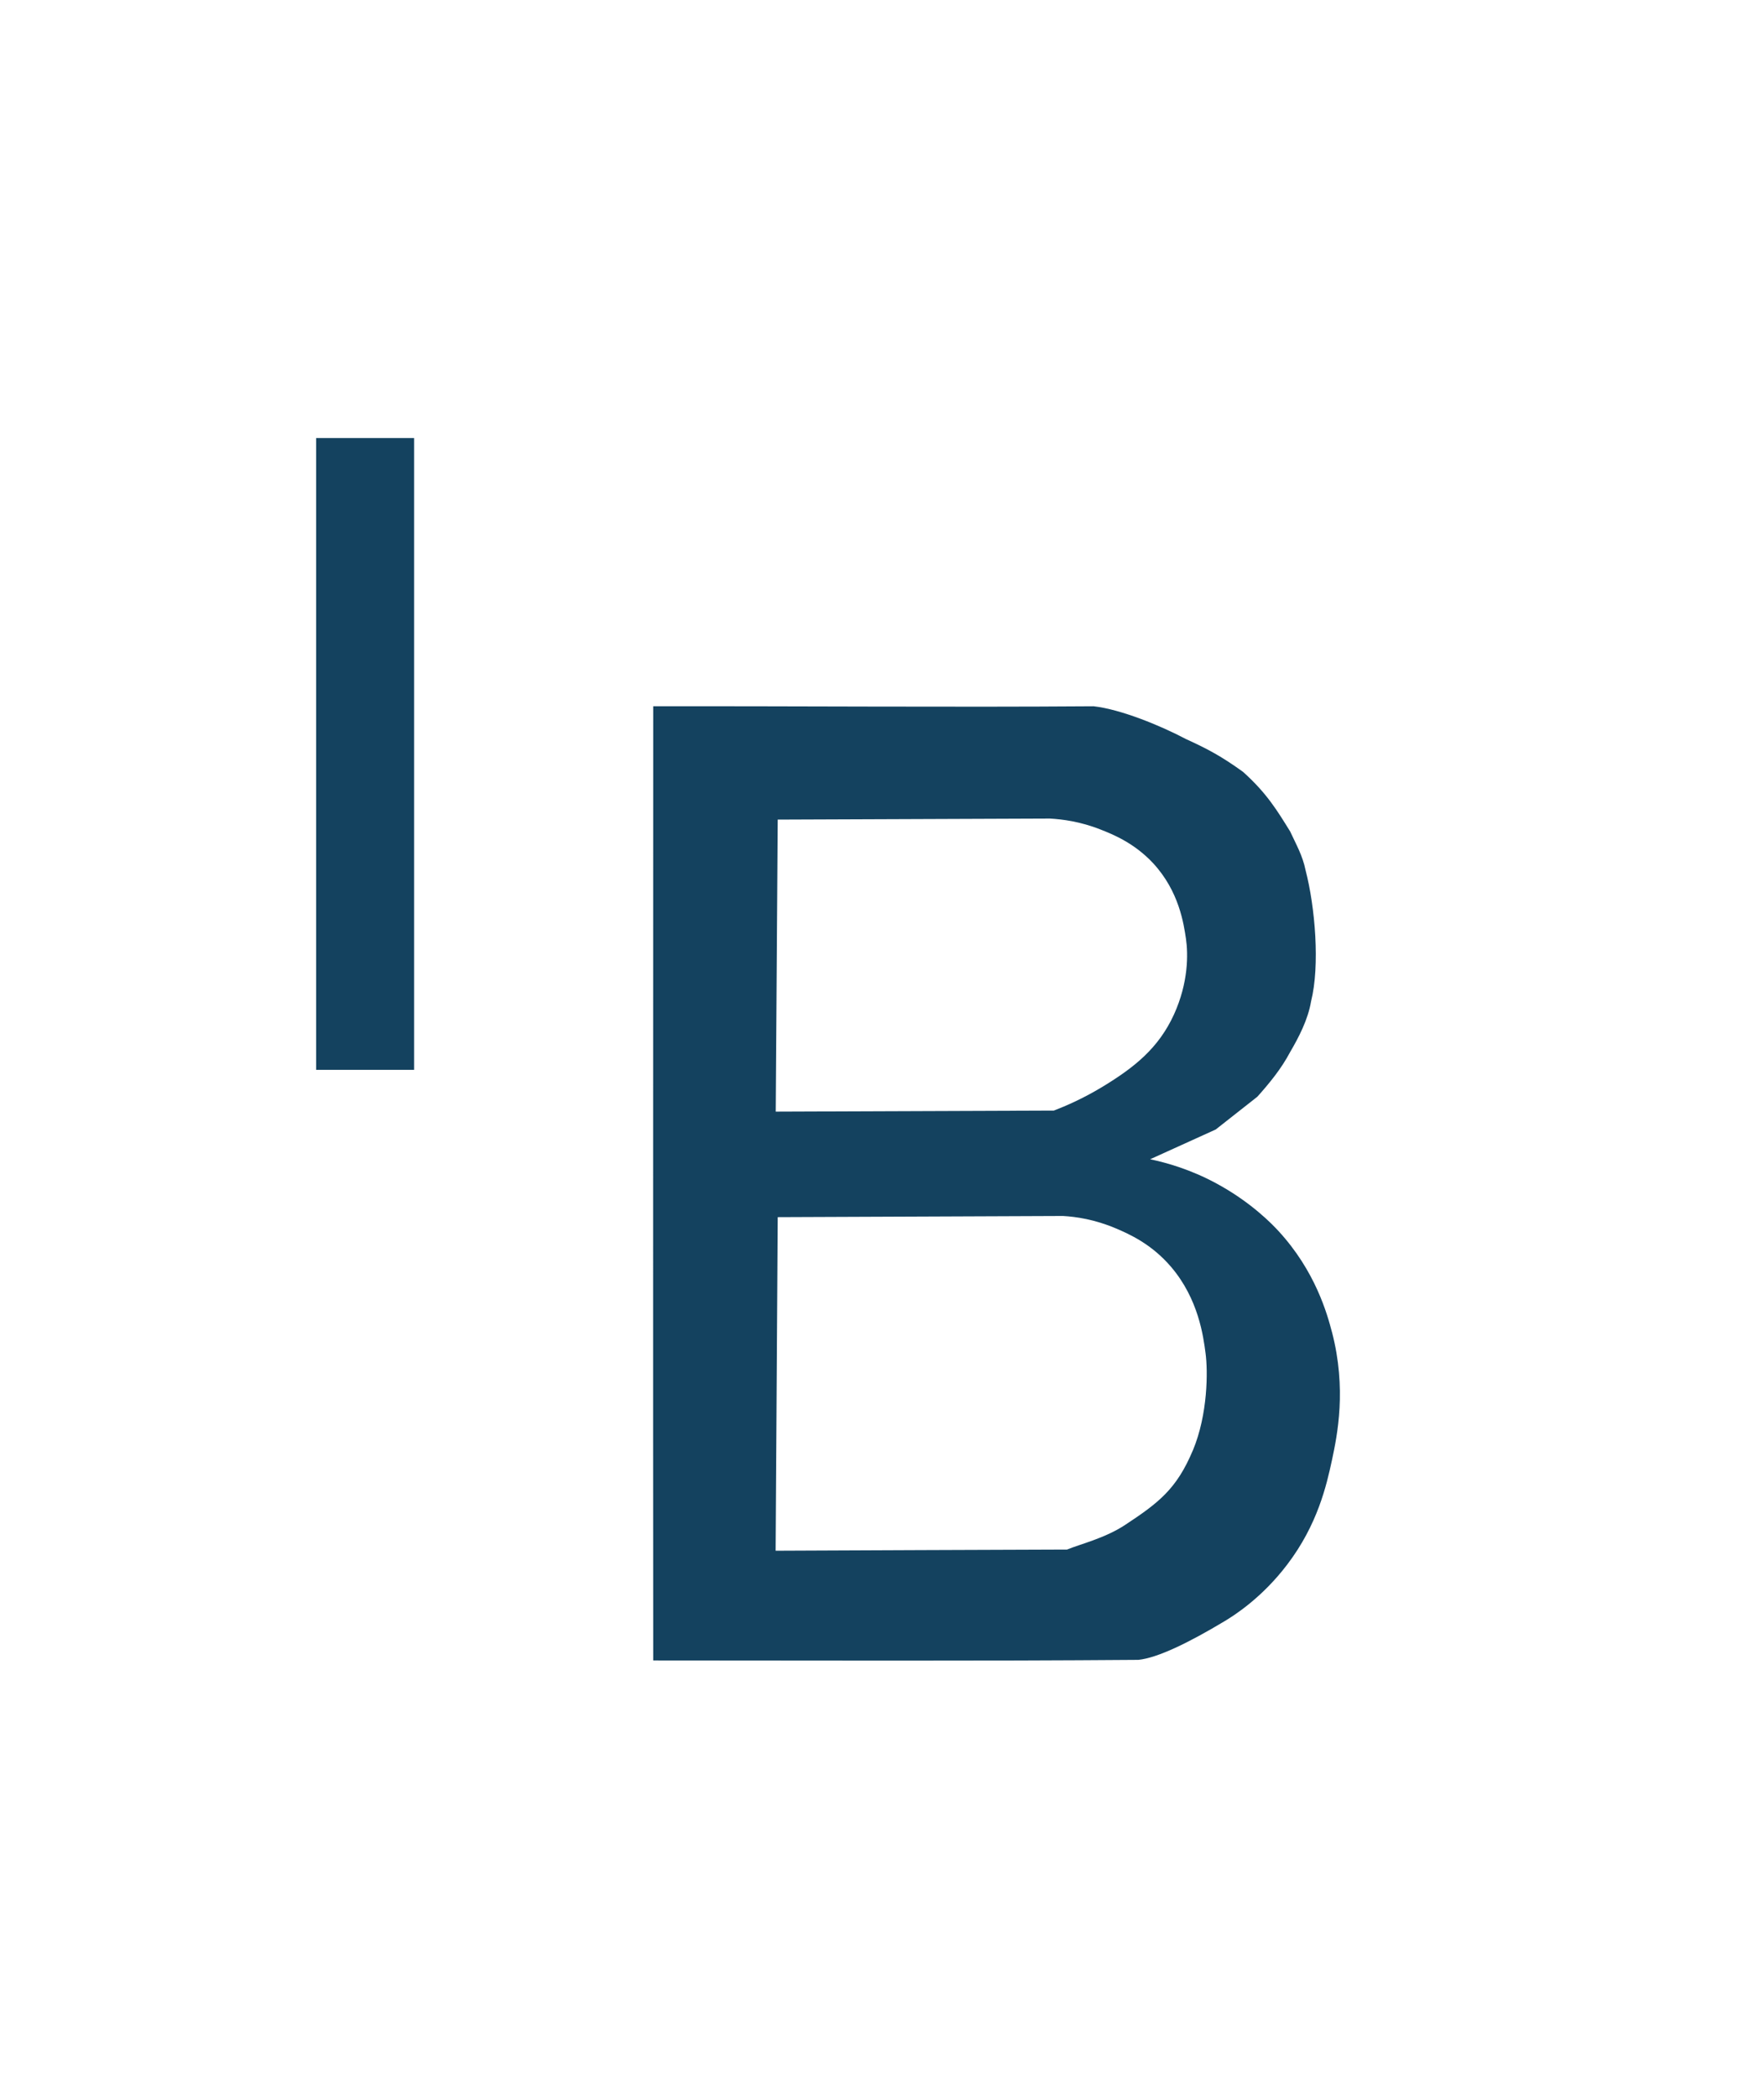
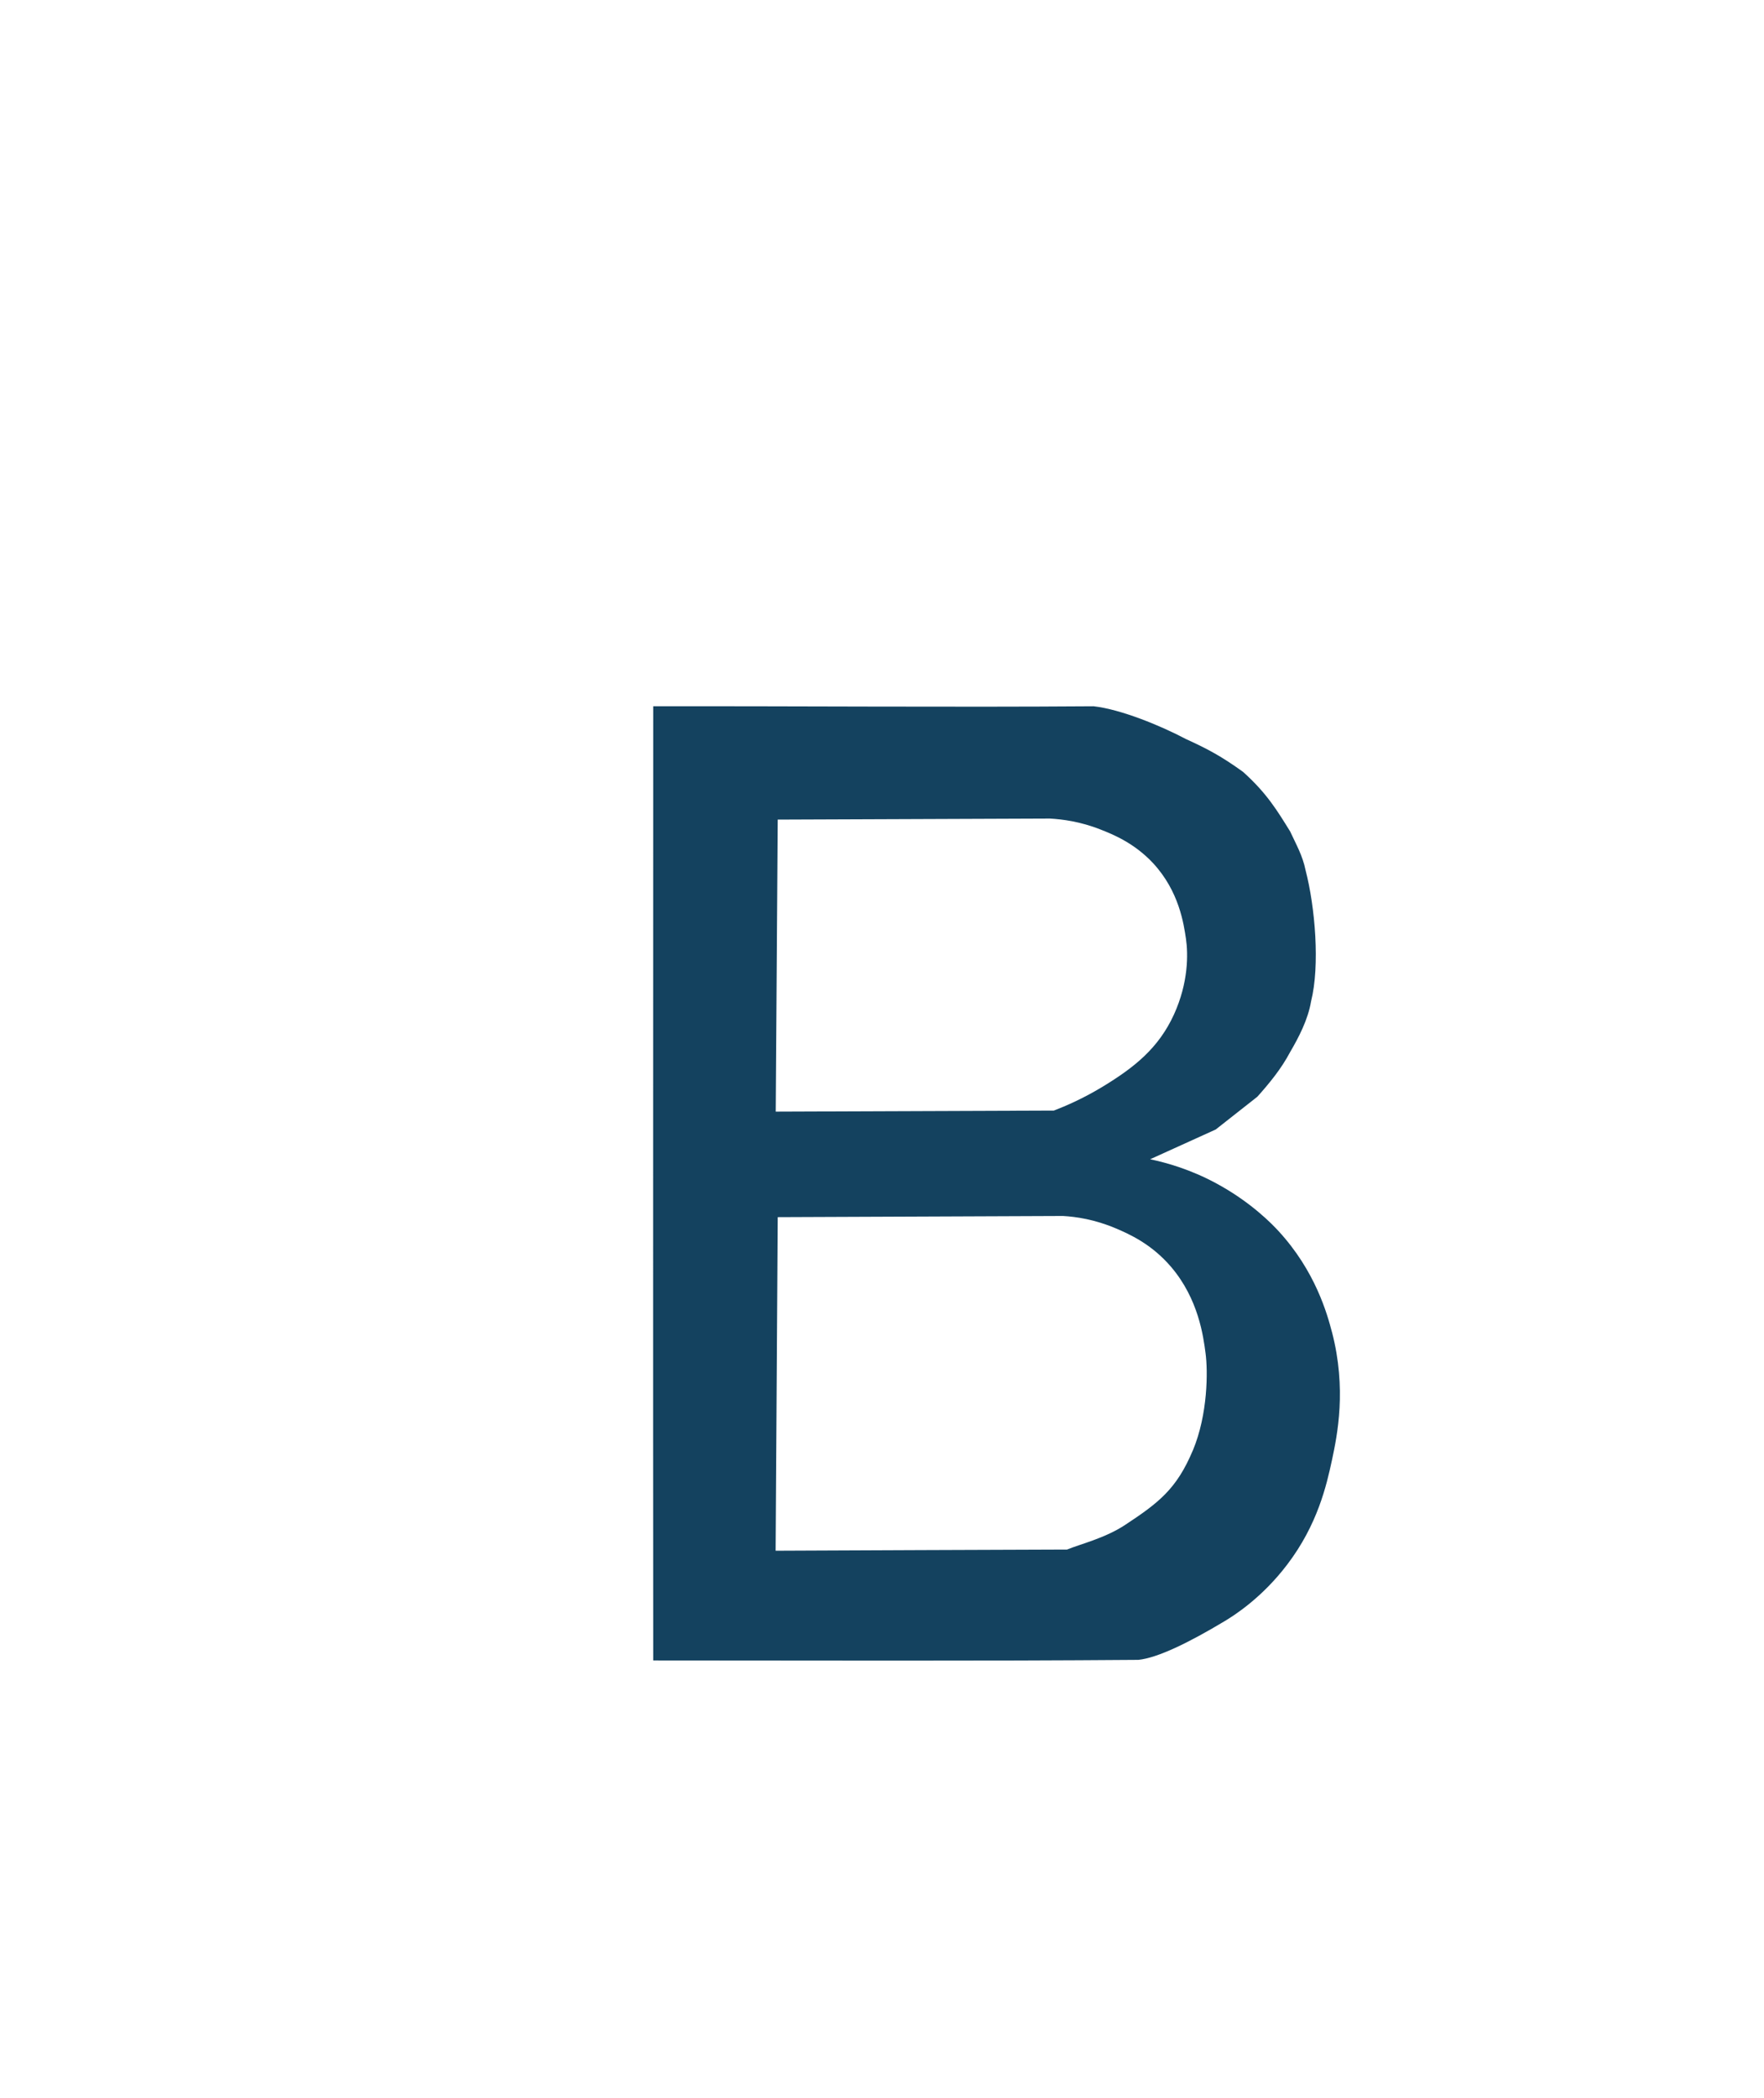
<svg xmlns="http://www.w3.org/2000/svg" id="Layer_1" data-name="Layer 1" viewBox="0 0 151.15 179.74">
  <defs>
    <style> .cls-1 { fill: #fff; } .cls-2 { fill: #14425f; } </style>
  </defs>
-   <rect class="cls-1" width="151.15" height="179.74" />
-   <rect class="cls-2" x="27.09" y="37.53" width="8.39" height="54.13" />
  <path class="cls-2" d="m114.13,114.13c-.39-1.49-1.4-5.22-4.6-8.68-.48-.52-2.32-2.46-5.36-4.09-2.18-1.17-4.19-1.74-5.62-2.04,1.87-.85,3.74-1.7,5.62-2.55,1.19-.94,2.38-1.87,3.57-2.81,1.06-1.19,2.04-2.38,2.81-3.83.72-1.23,1.53-2.77,1.79-4.34.77-3.06.35-8.07-.47-11.23-.26-1.28-.81-2.21-1.32-3.32-1.11-1.79-2-3.28-4.04-5.11-1.83-1.32-3.02-1.96-4.89-2.81-2.17-1.15-5.59-2.55-7.91-2.81-12.51.09-24.89-.02-37.74,0,0,27.28-.02,54.94,0,81.75,14.23,0,27.69.06,41.57-.05,1.65-.17,4.32-1.47,7.4-3.32.8-.48,3.19-1.99,5.36-4.85,2.61-3.43,3.37-6.81,3.83-8.94.46-2.15,1.27-6.11,0-10.98Zm-47.49-43.91c7.77-.03,15.55-.06,23.32-.09,1.05.06,2.6.25,4.34.94,1.07.42,2.9,1.16,4.51,2.89,2.22,2.4,2.62,5.19,2.81,6.47.19,1.31.22,3.73-1.02,6.47-1.33,2.92-3.43,4.57-6.13,6.21-1.65,1-3.13,1.64-4.17,2.04-7.94.03-15.89.06-23.83.09.06-8.34.11-16.68.17-25.02Zm35.57,54.04c-1.39,3.33-2.96,4.51-5.79,6.38-1.73,1.15-3.89,1.66-4.99,2.12-8.32.03-16.65.06-24.97.1.06-9.53.12-19.06.18-28.58l24.44-.1c1.1.06,2.72.29,4.55,1.07,1.12.48,3.04,1.32,4.73,3.31,2.33,2.74,2.75,5.93,2.94,7.39.2,1.5.21,5.2-1.09,8.32Z" />
</svg>